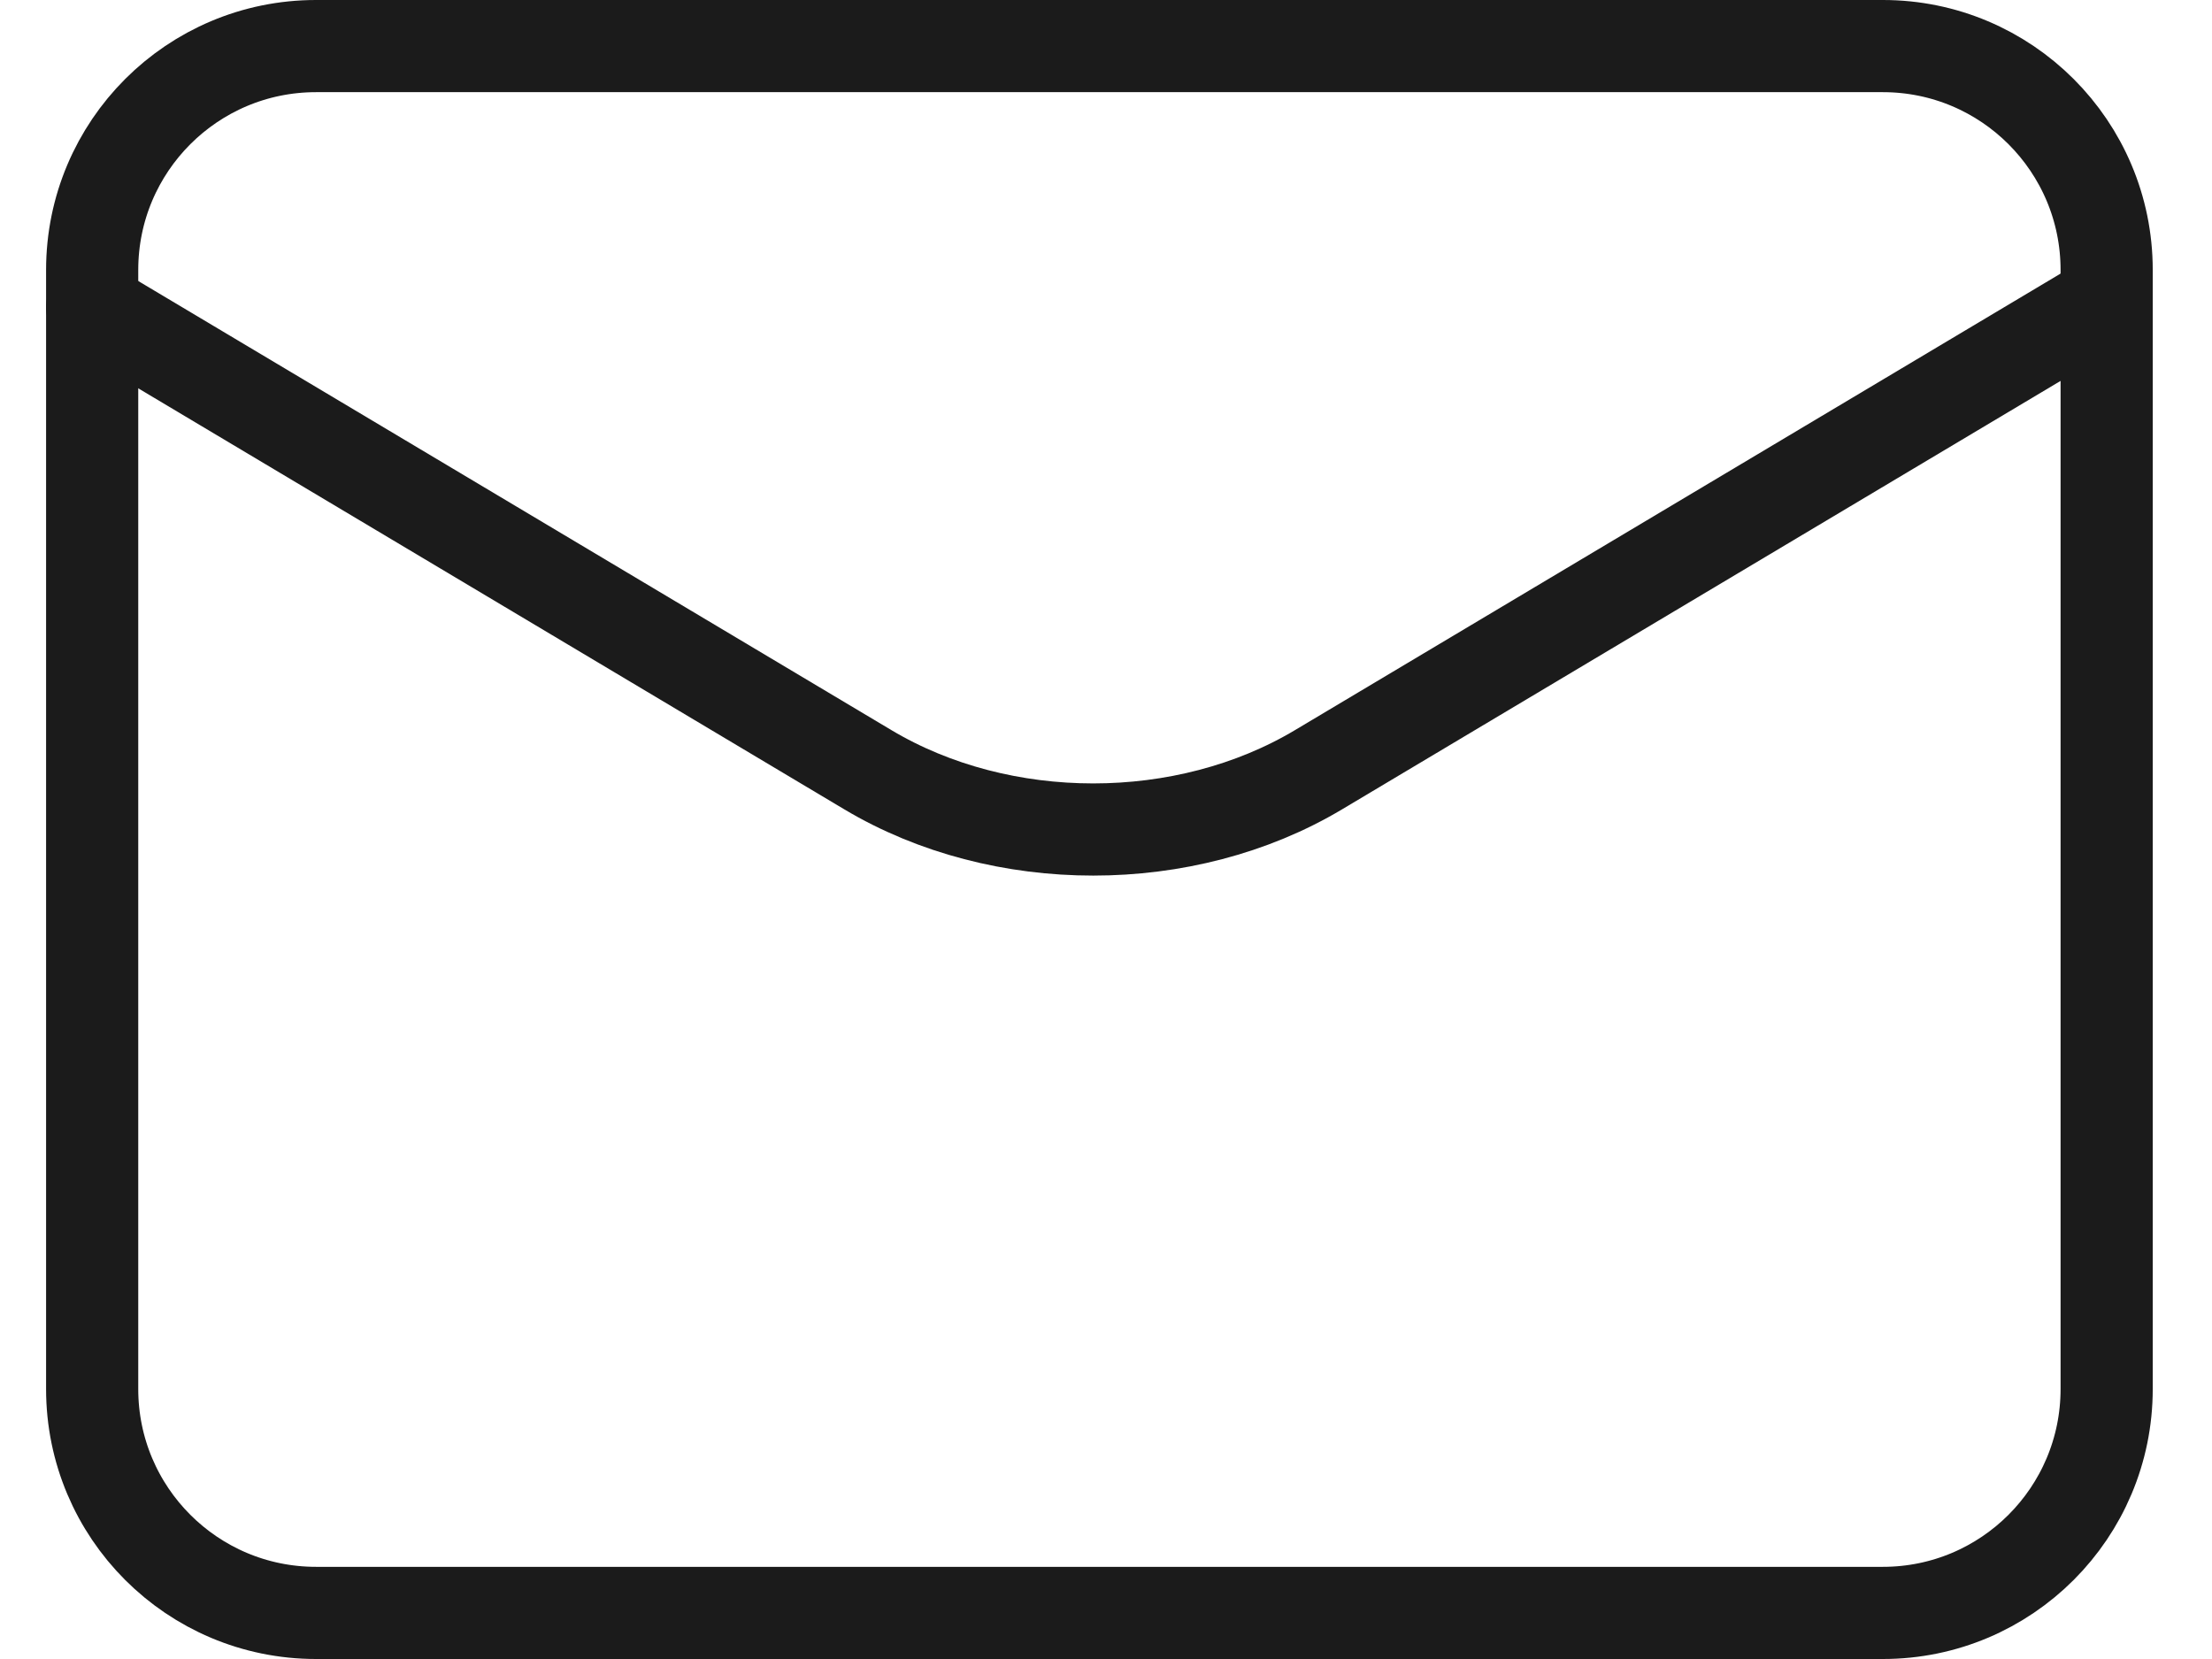
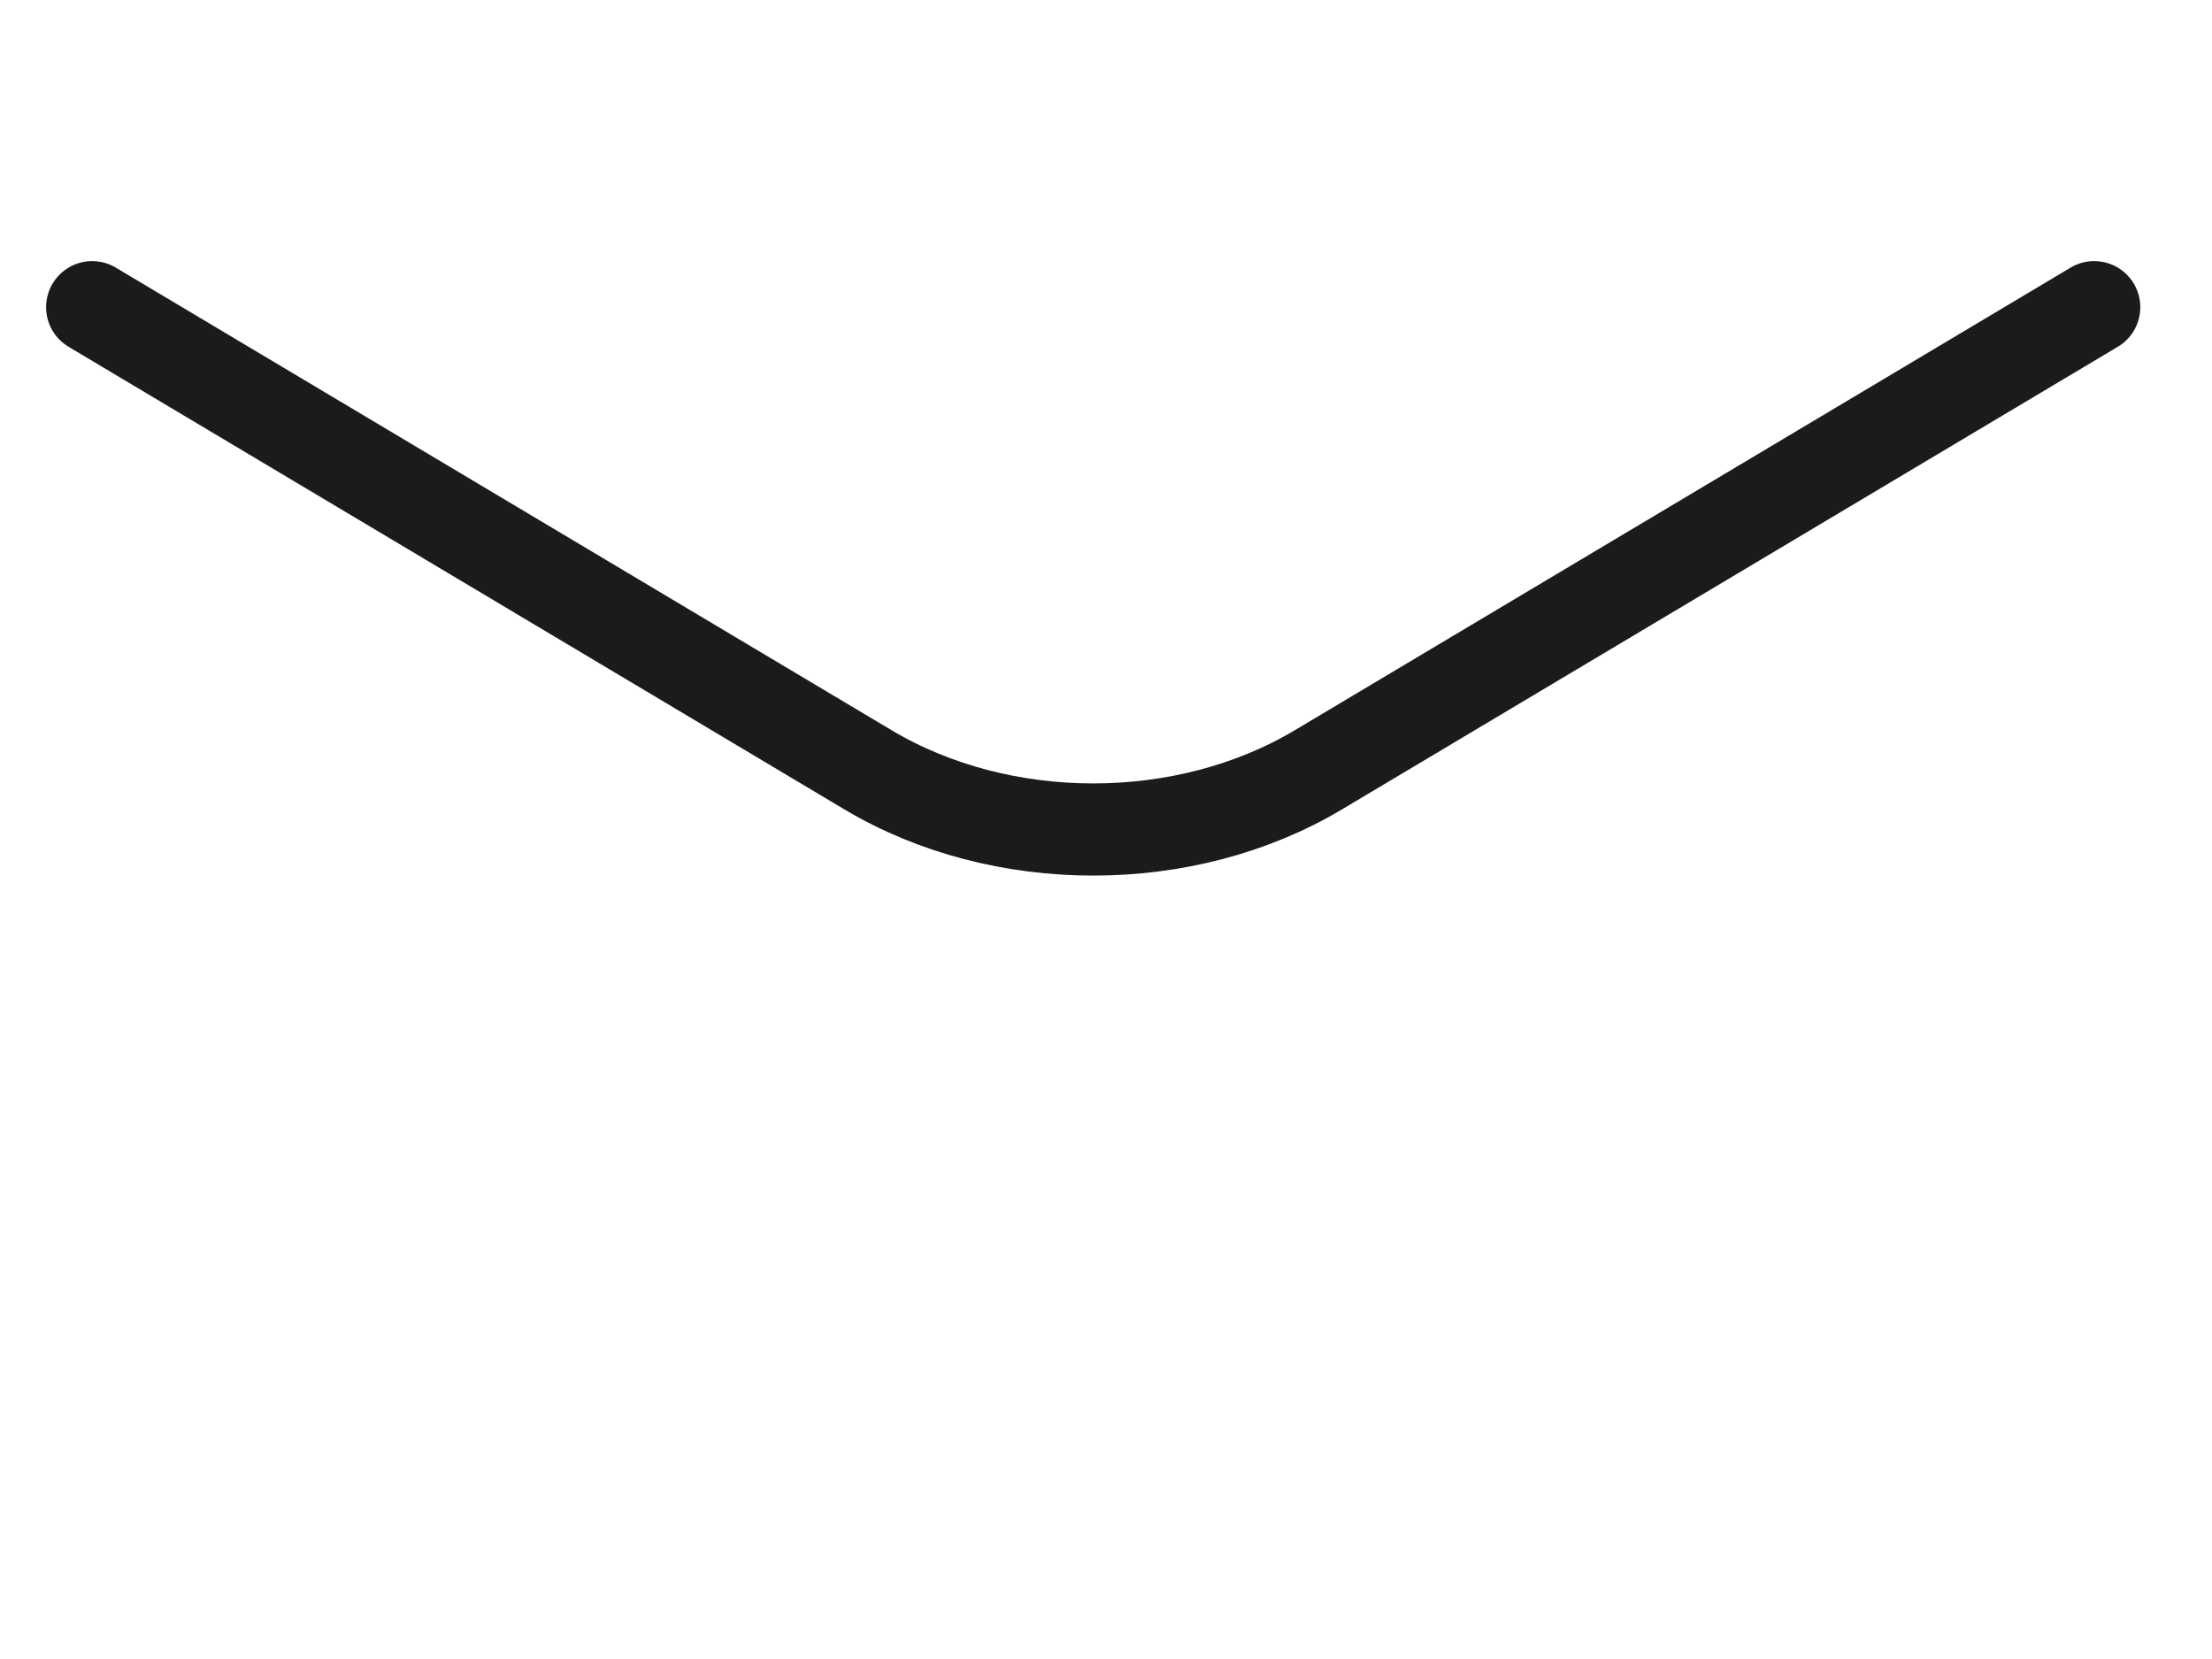
<svg xmlns="http://www.w3.org/2000/svg" width="24" height="18" viewBox="0 0 24 18" fill="none">
  <path d="M1 3.333L9.417 8.352C10.866 9.216 12.857 9.216 14.305 8.352L22.722 3.333" stroke="#1B1B1B" stroke-linecap="round" stroke-linejoin="round" />
-   <path d="M20.429 0.5H3.429C2.087 0.5 1 1.587 1 2.929V15.071C1 16.413 2.087 17.5 3.429 17.5H20.429C21.77 17.5 22.857 16.413 22.857 15.071V2.929C22.857 1.587 21.77 0.5 20.429 0.5Z" stroke="#1B1B1B" stroke-linecap="round" />
</svg>